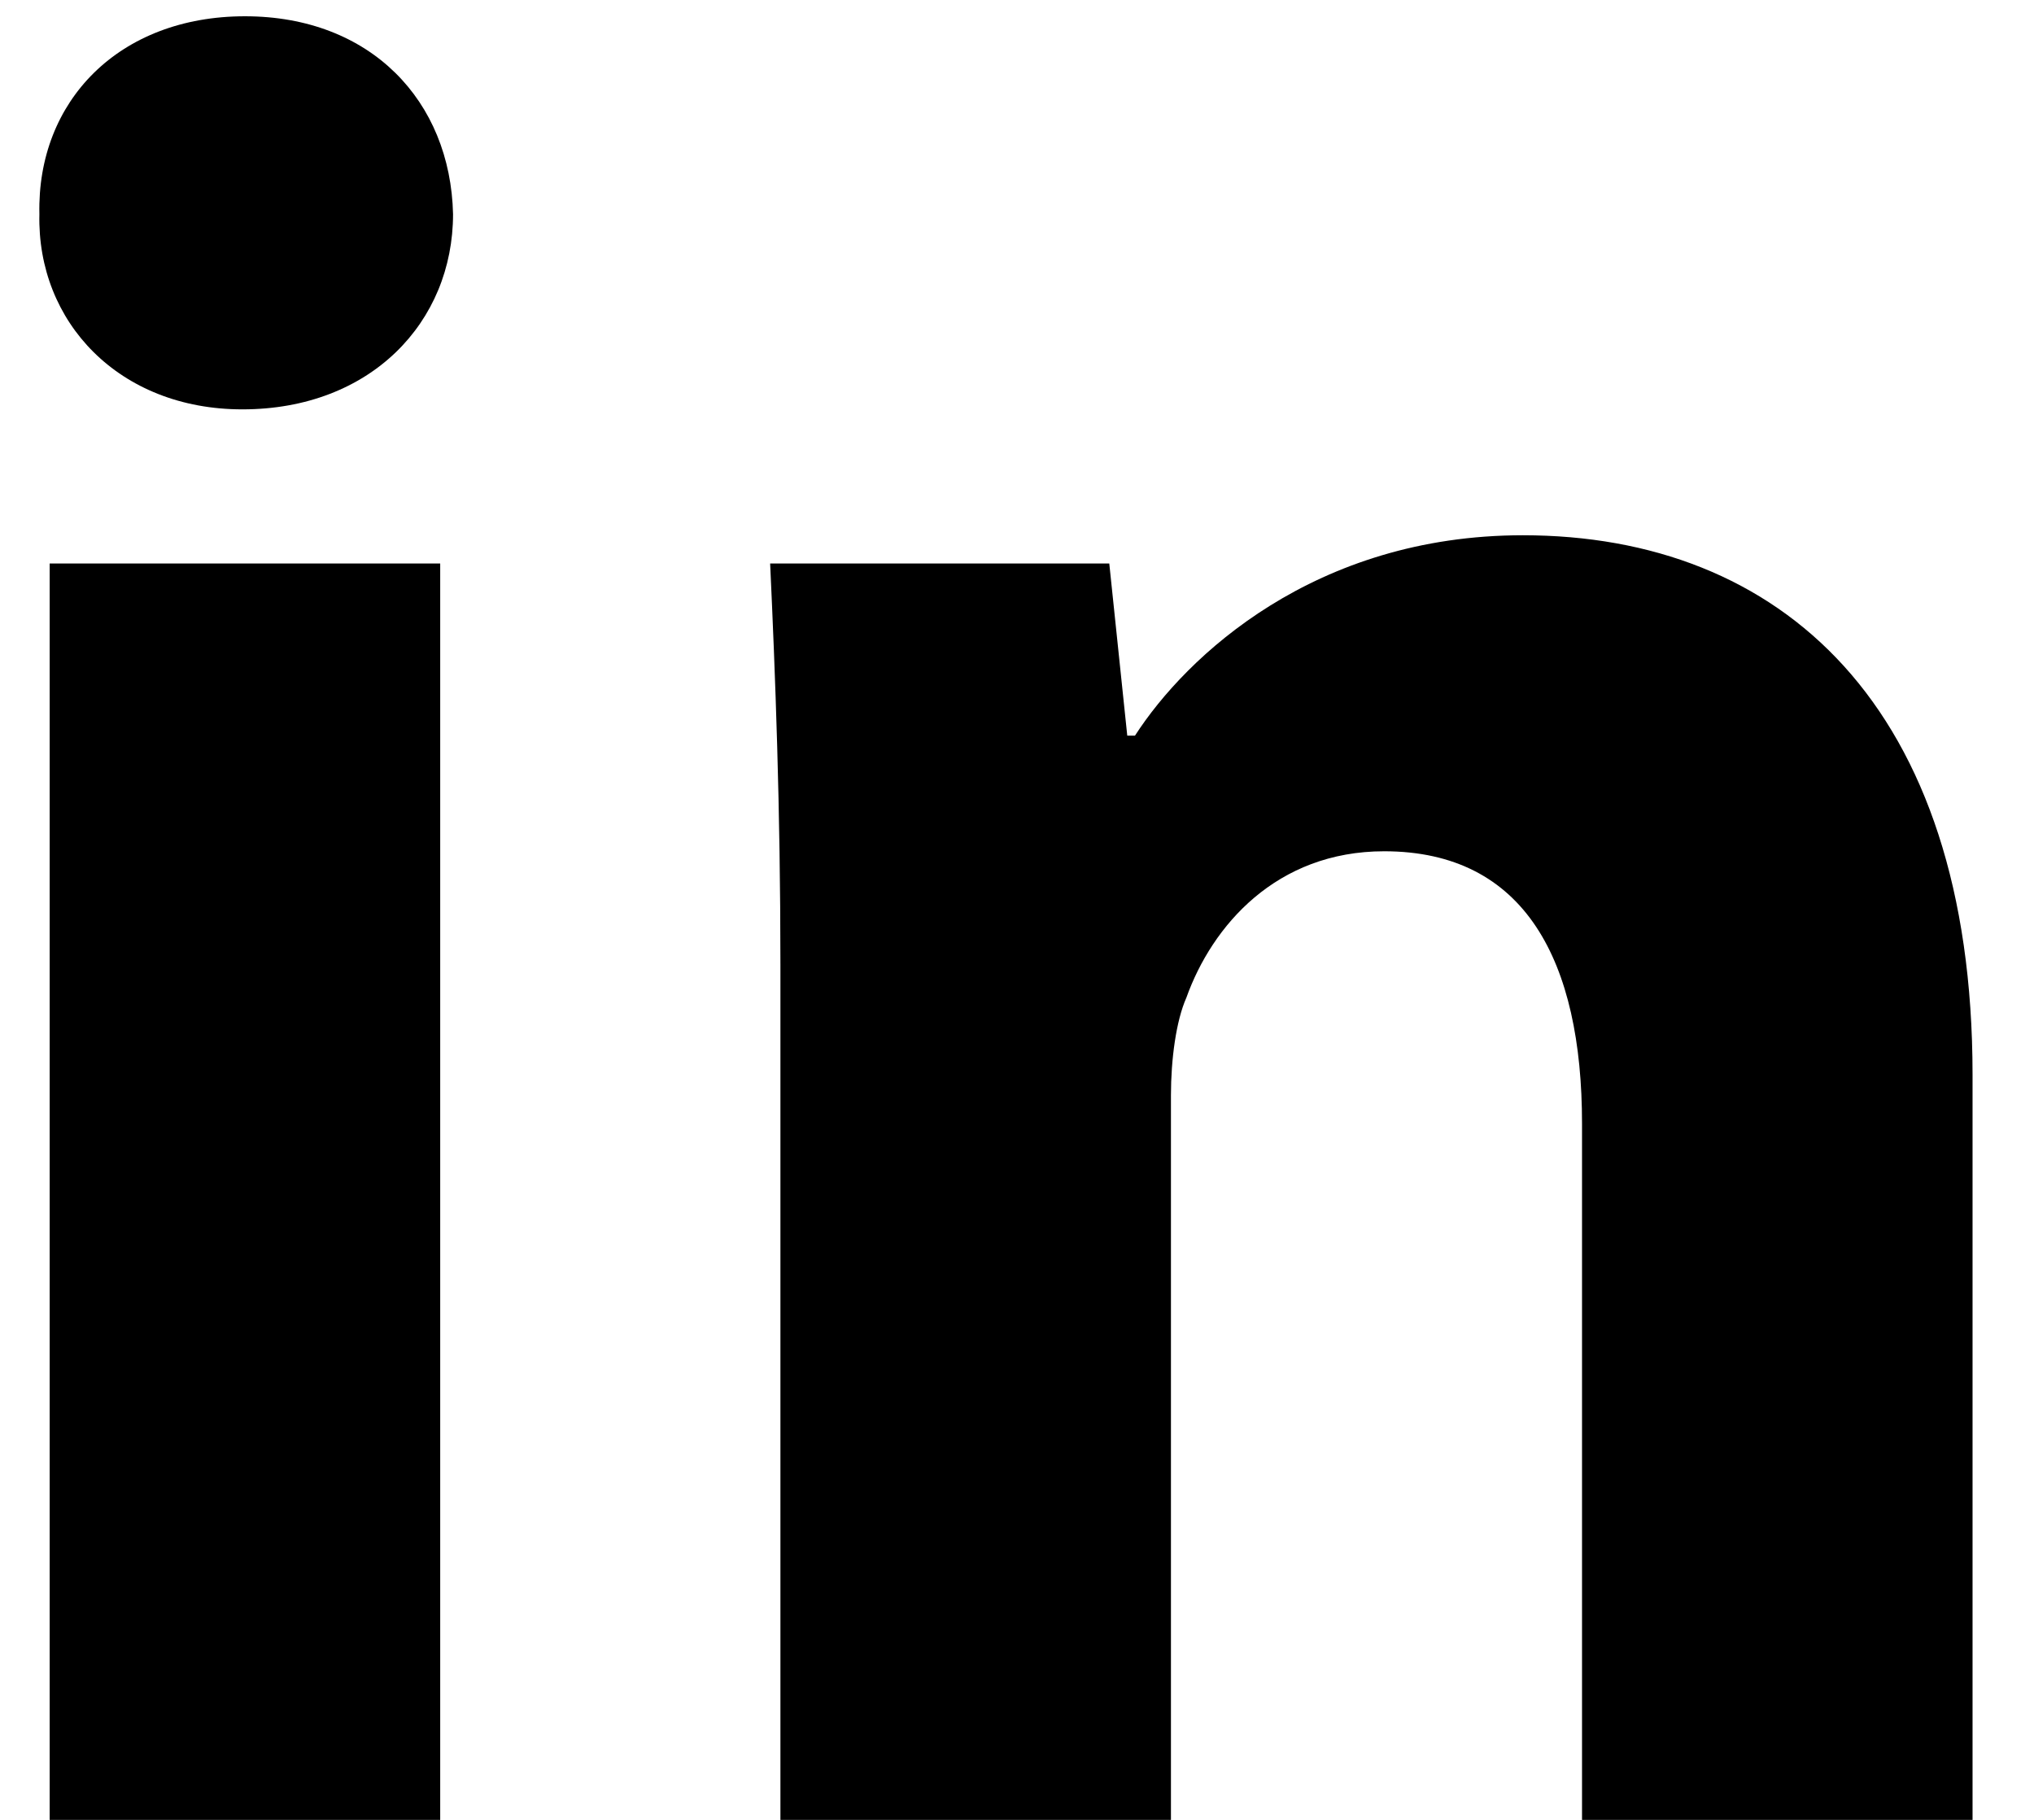
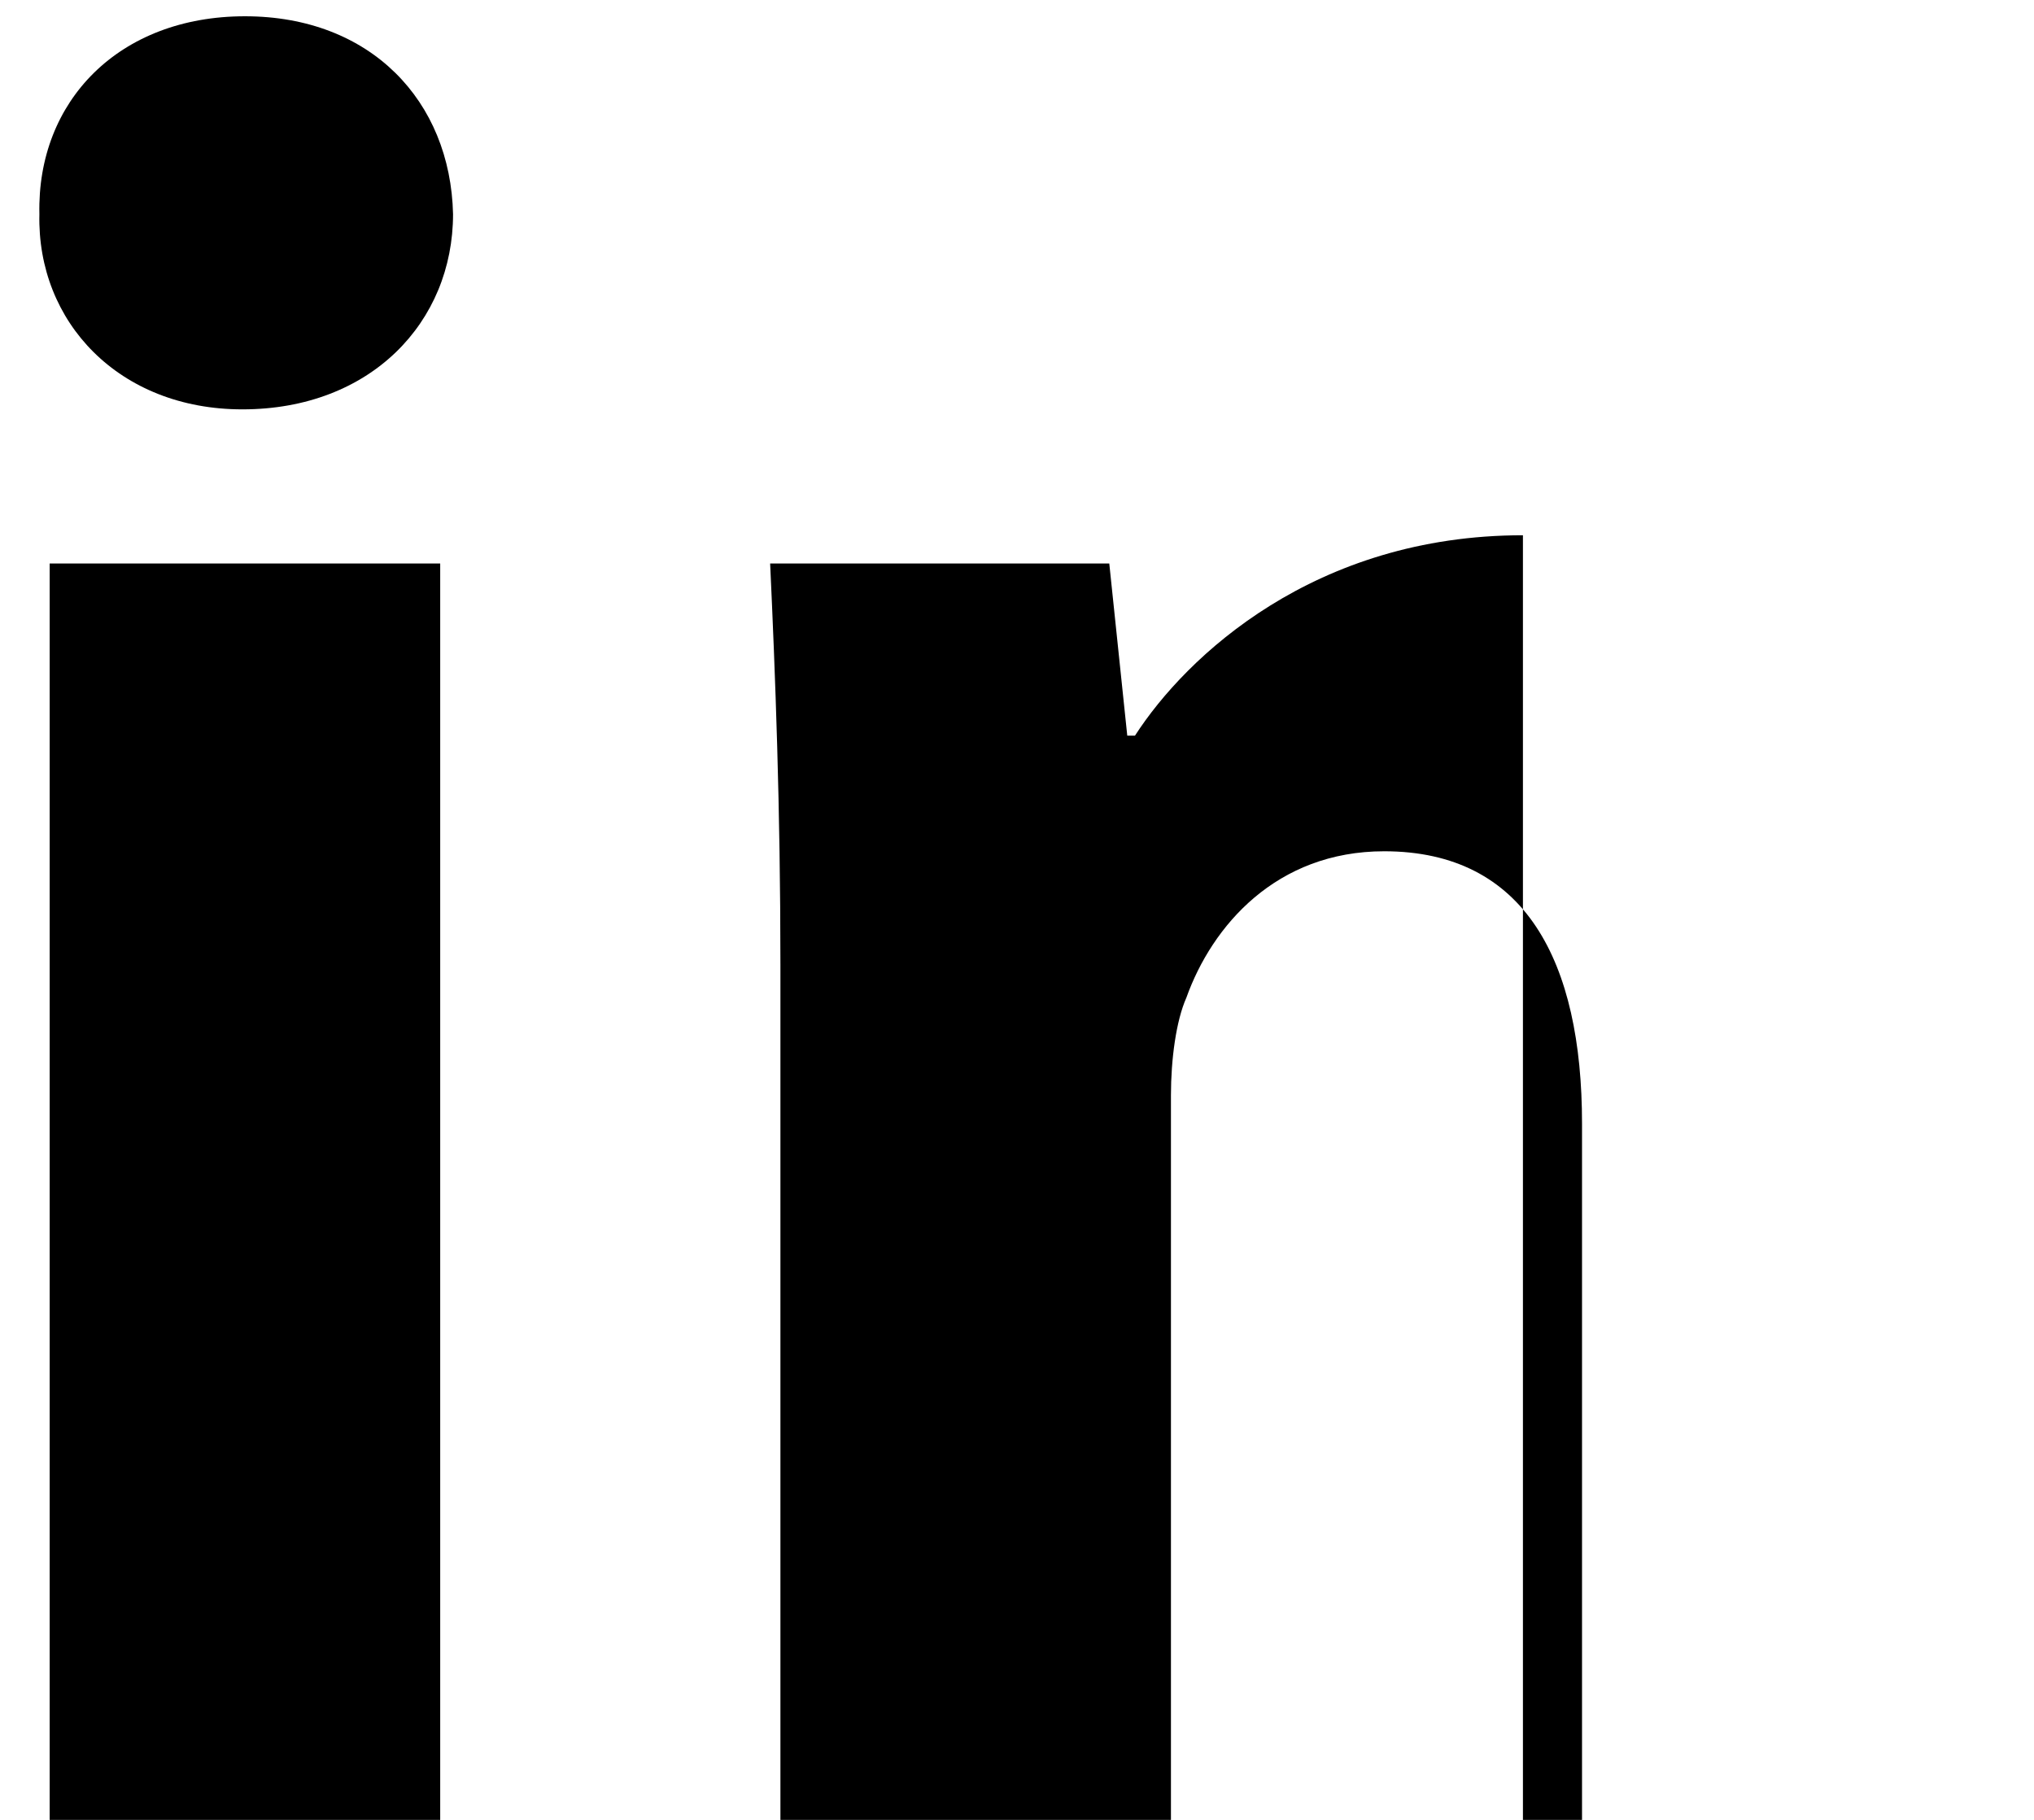
<svg xmlns="http://www.w3.org/2000/svg" width="19" height="17" viewBox="0 0 19 17" fill="none">
-   <path d="M4.112 17H0.464V5.264H4.112V17ZM2.288 0.152C3.464 0.152 4.208 0.944 4.232 2C4.232 3.008 3.464 3.824 2.264 3.824C1.112 3.824 0.344 3.008 0.368 2C0.344 0.944 1.112 0.152 2.288 0.152ZM7.29 17V9.008C7.29 7.544 7.242 6.296 7.194 5.264H10.362L10.53 6.872H10.602C11.082 6.128 12.282 5 14.226 5C16.626 5 18.426 6.584 18.426 10.04V17H14.778V10.496C14.778 8.984 14.25 7.952 12.93 7.952C11.922 7.952 11.322 8.648 11.082 9.32C10.986 9.536 10.938 9.896 10.938 10.232V17H7.29Z" fill="#000" />
+   <path d="M4.112 17H0.464V5.264H4.112V17ZM2.288 0.152C3.464 0.152 4.208 0.944 4.232 2C4.232 3.008 3.464 3.824 2.264 3.824C1.112 3.824 0.344 3.008 0.368 2C0.344 0.944 1.112 0.152 2.288 0.152ZM7.29 17V9.008C7.29 7.544 7.242 6.296 7.194 5.264H10.362L10.53 6.872H10.602C11.082 6.128 12.282 5 14.226 5V17H14.778V10.496C14.778 8.984 14.25 7.952 12.93 7.952C11.922 7.952 11.322 8.648 11.082 9.32C10.986 9.536 10.938 9.896 10.938 10.232V17H7.29Z" fill="#000" />
</svg>